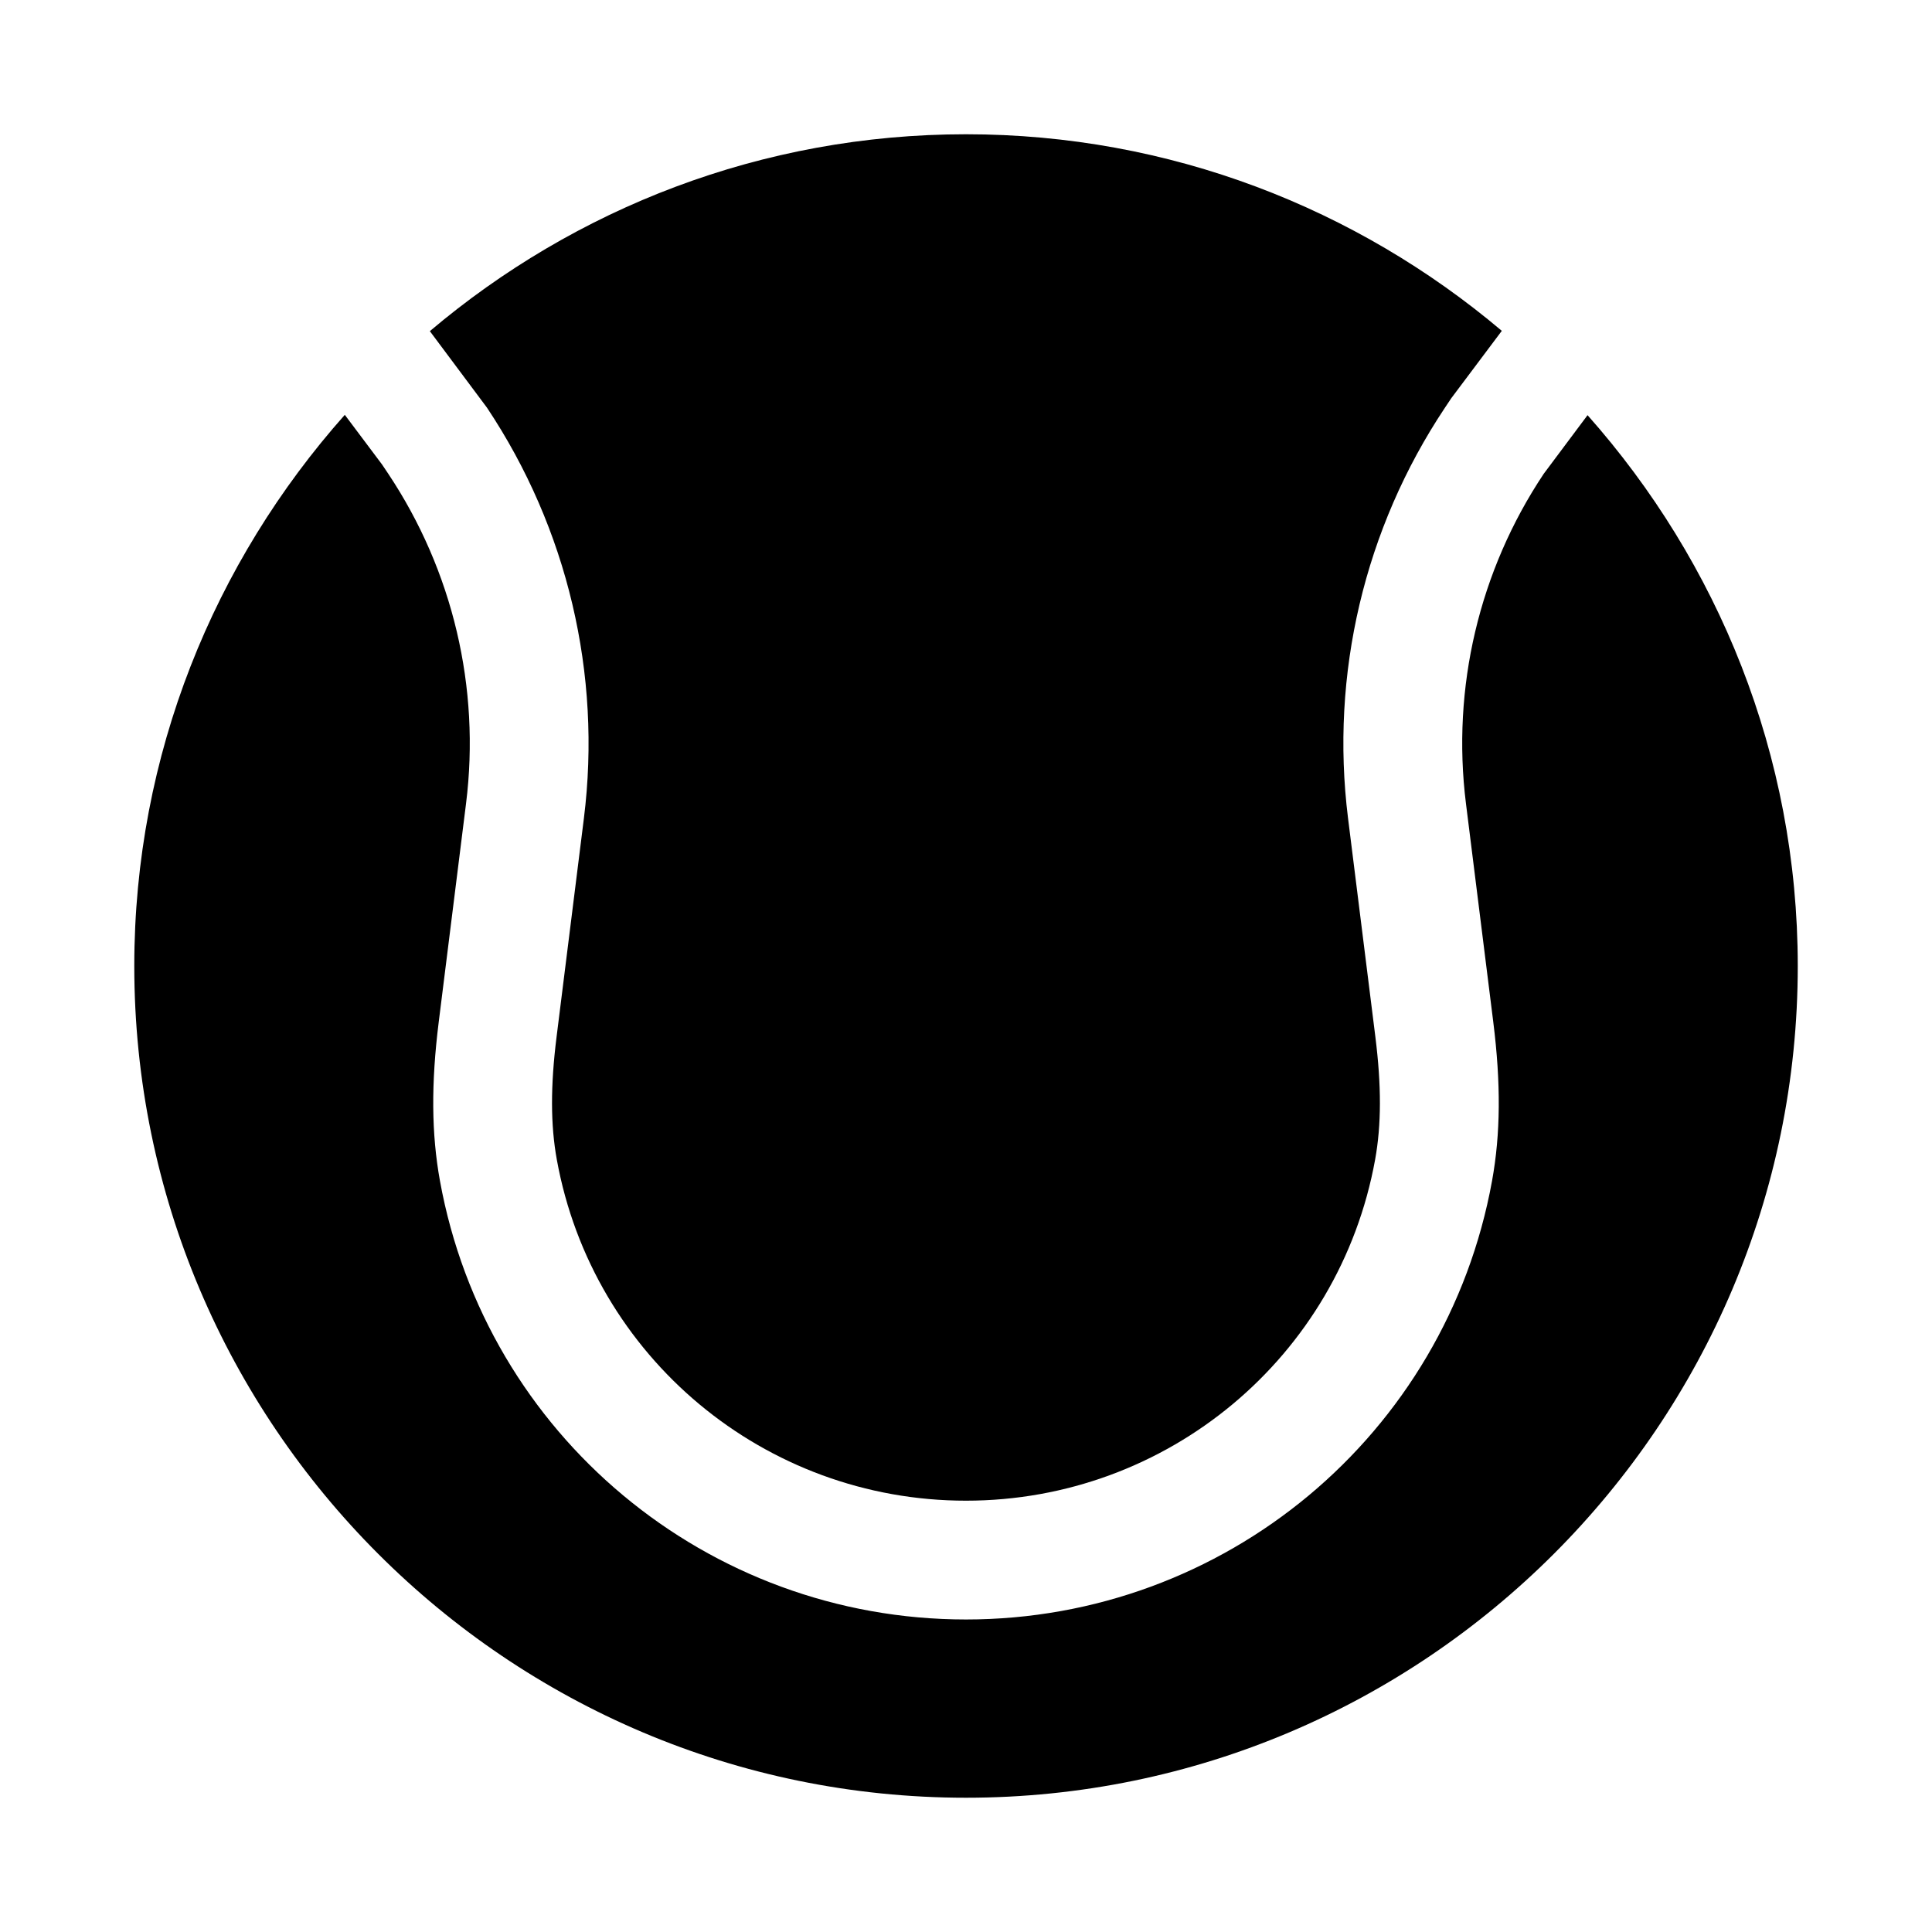
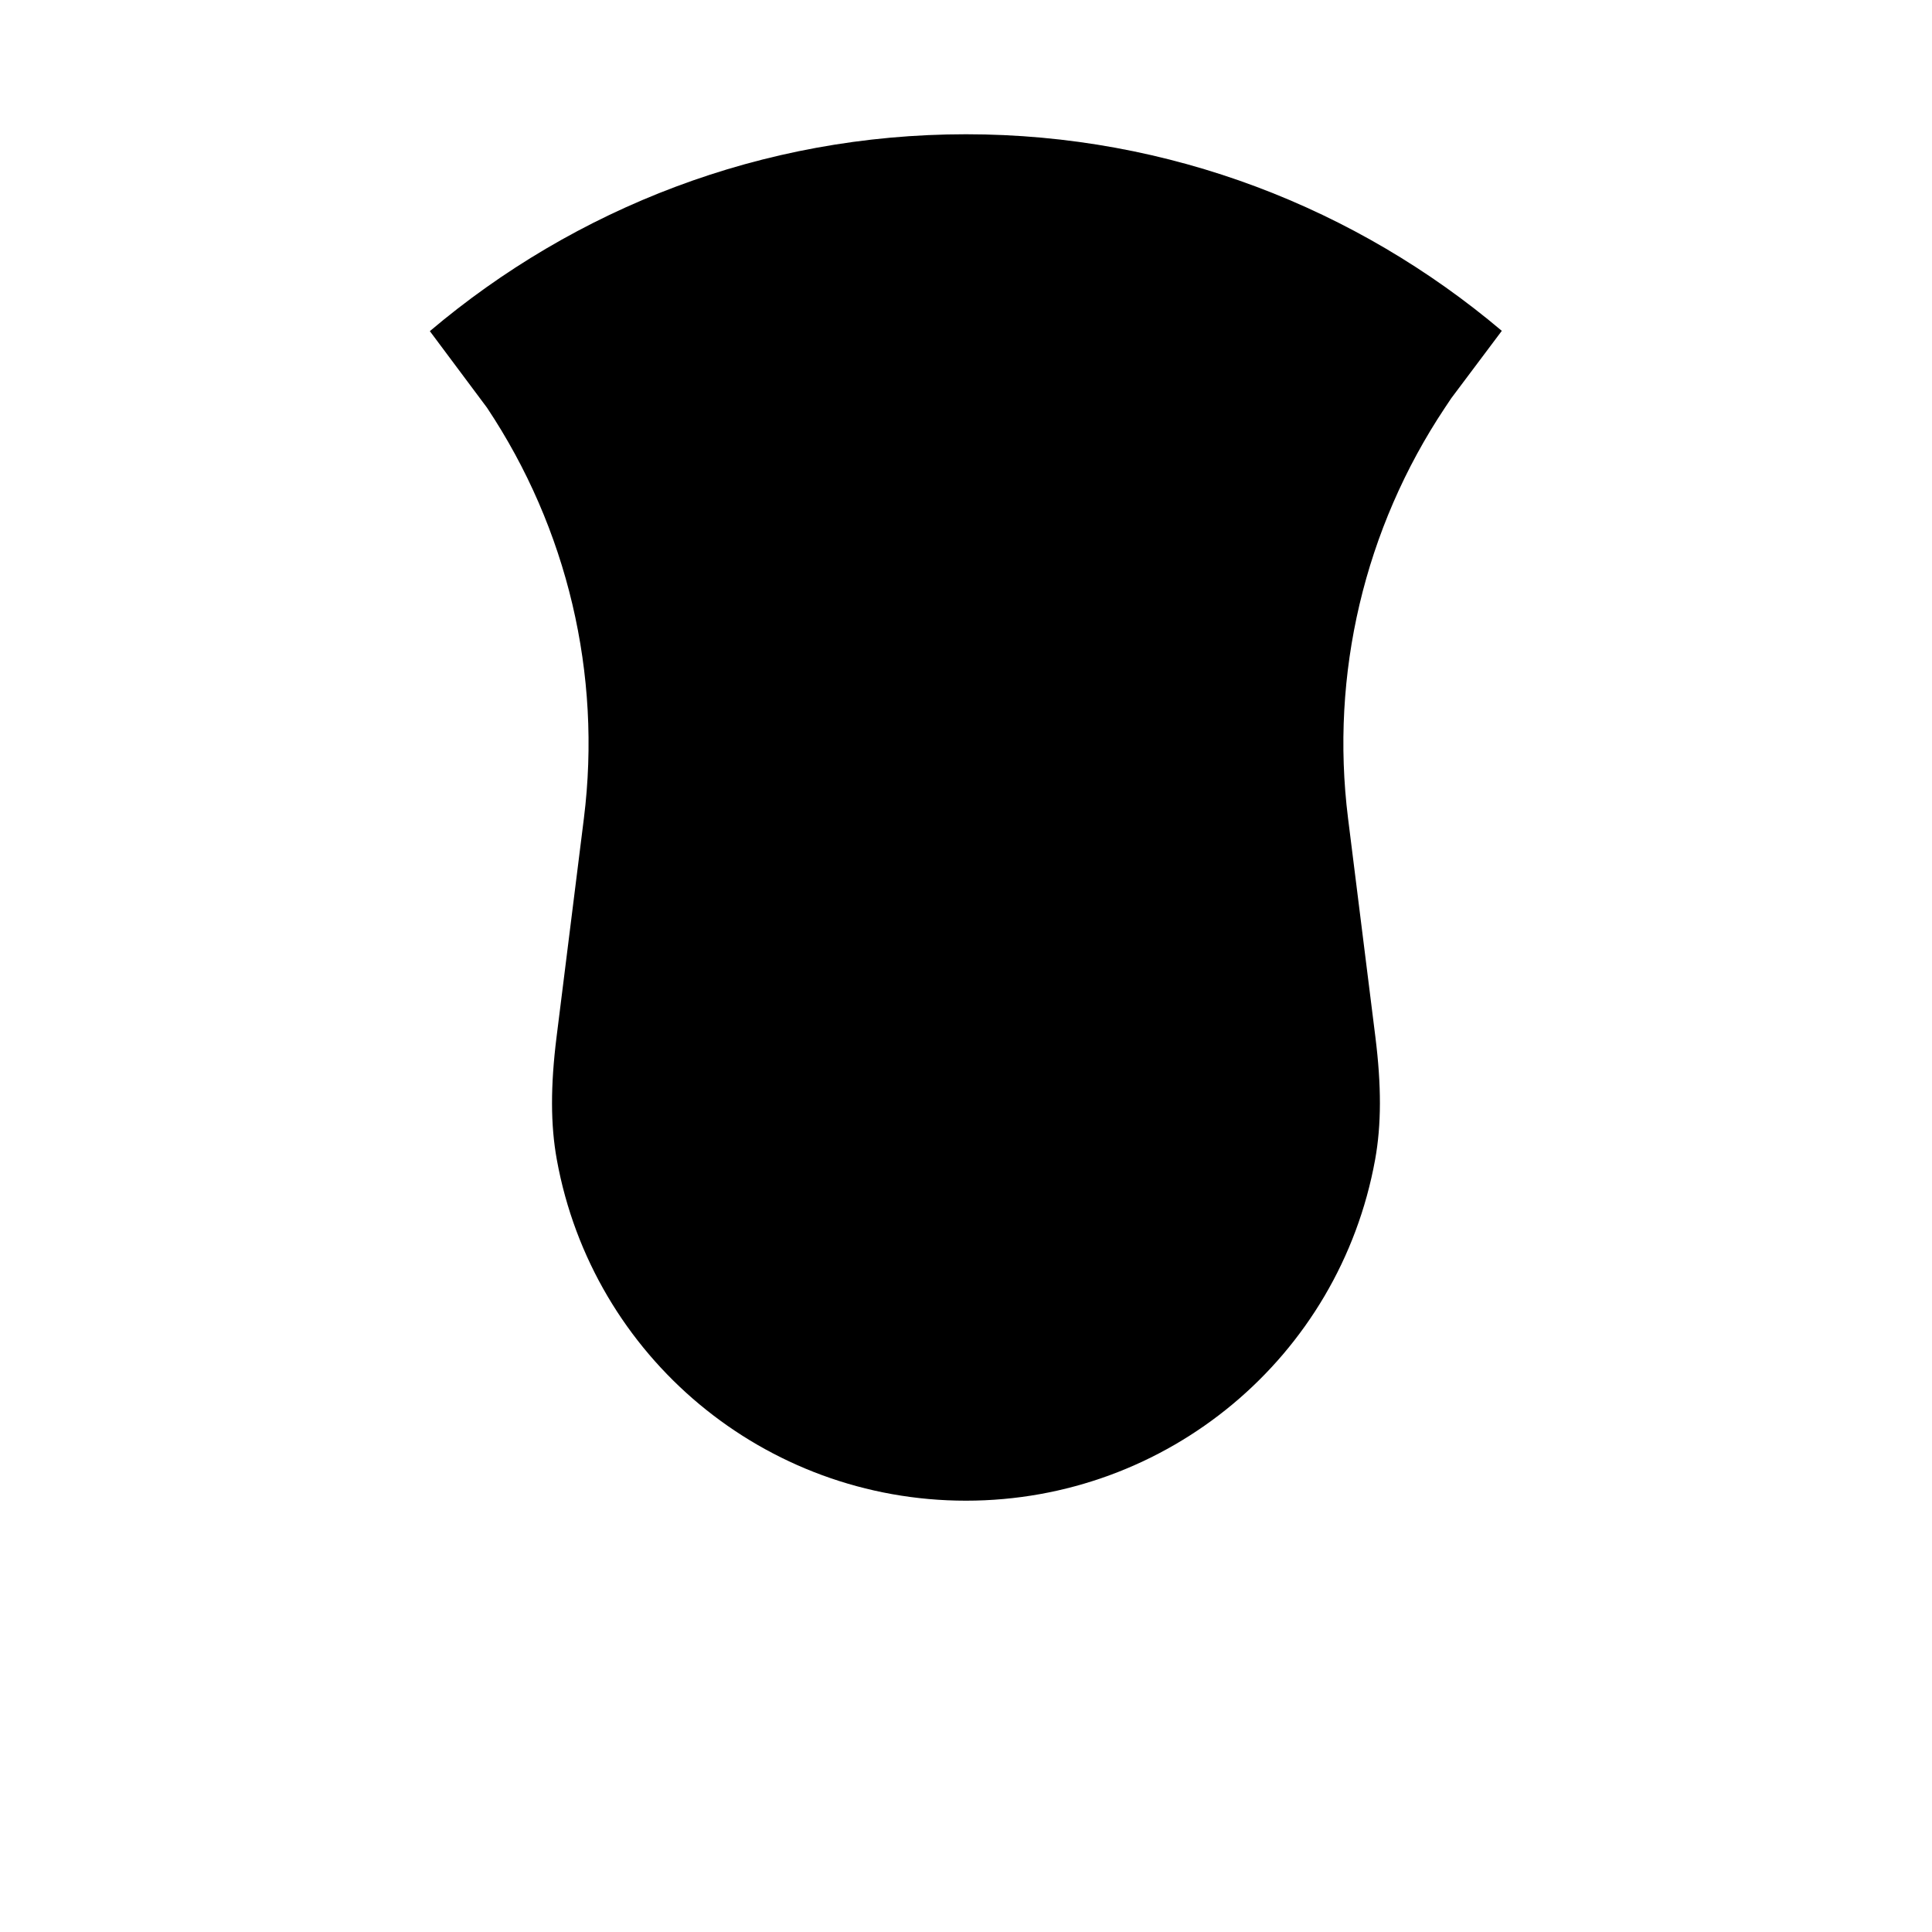
<svg xmlns="http://www.w3.org/2000/svg" fill="#000000" width="800px" height="800px" version="1.1" viewBox="144 144 512 512">
  <g>
    <path d="m273.05 252.03c21.34 32.027 30.457 70.648 25.691 108.81l-7.242 57.918c-1.629 13.008-1.609 23.34 0.062 32.551 9.5 52.379 55.105 90.387 108.43 90.387s98.93-38.008 108.43-90.391c1.668-9.211 1.691-19.543 0.062-32.551l-7.242-57.918c-4.766-38.16 4.352-76.785 25.676-108.78l1.684-2.523 13.391-17.855c-38.398-32.441-87.922-52.098-142-52.098-54.125 0-103.68 19.691-142.08 52.176z" />
-     <path d="m564.71 254.03-11.602 15.523c-17.121 25.676-24.445 56.719-20.617 87.375l7.242 57.918c2.039 16.266 1.938 29.629-0.324 42.082-12.223 67.359-70.855 116.25-139.41 116.25-68.559 0-127.19-48.895-139.41-116.25-2.262-12.453-2.359-25.812-0.324-42.082l7.242-57.918c3.828-30.66-3.5-61.699-20.633-87.406l-1.652-2.461-9.848-13.125c-34.586 38.934-55.789 90.004-55.789 146.06 0 121.54 98.879 220.42 220.42 220.42s220.42-98.879 220.42-220.42c-0.004-56.008-21.172-107.05-55.707-145.97z" />
  </g>
</svg>